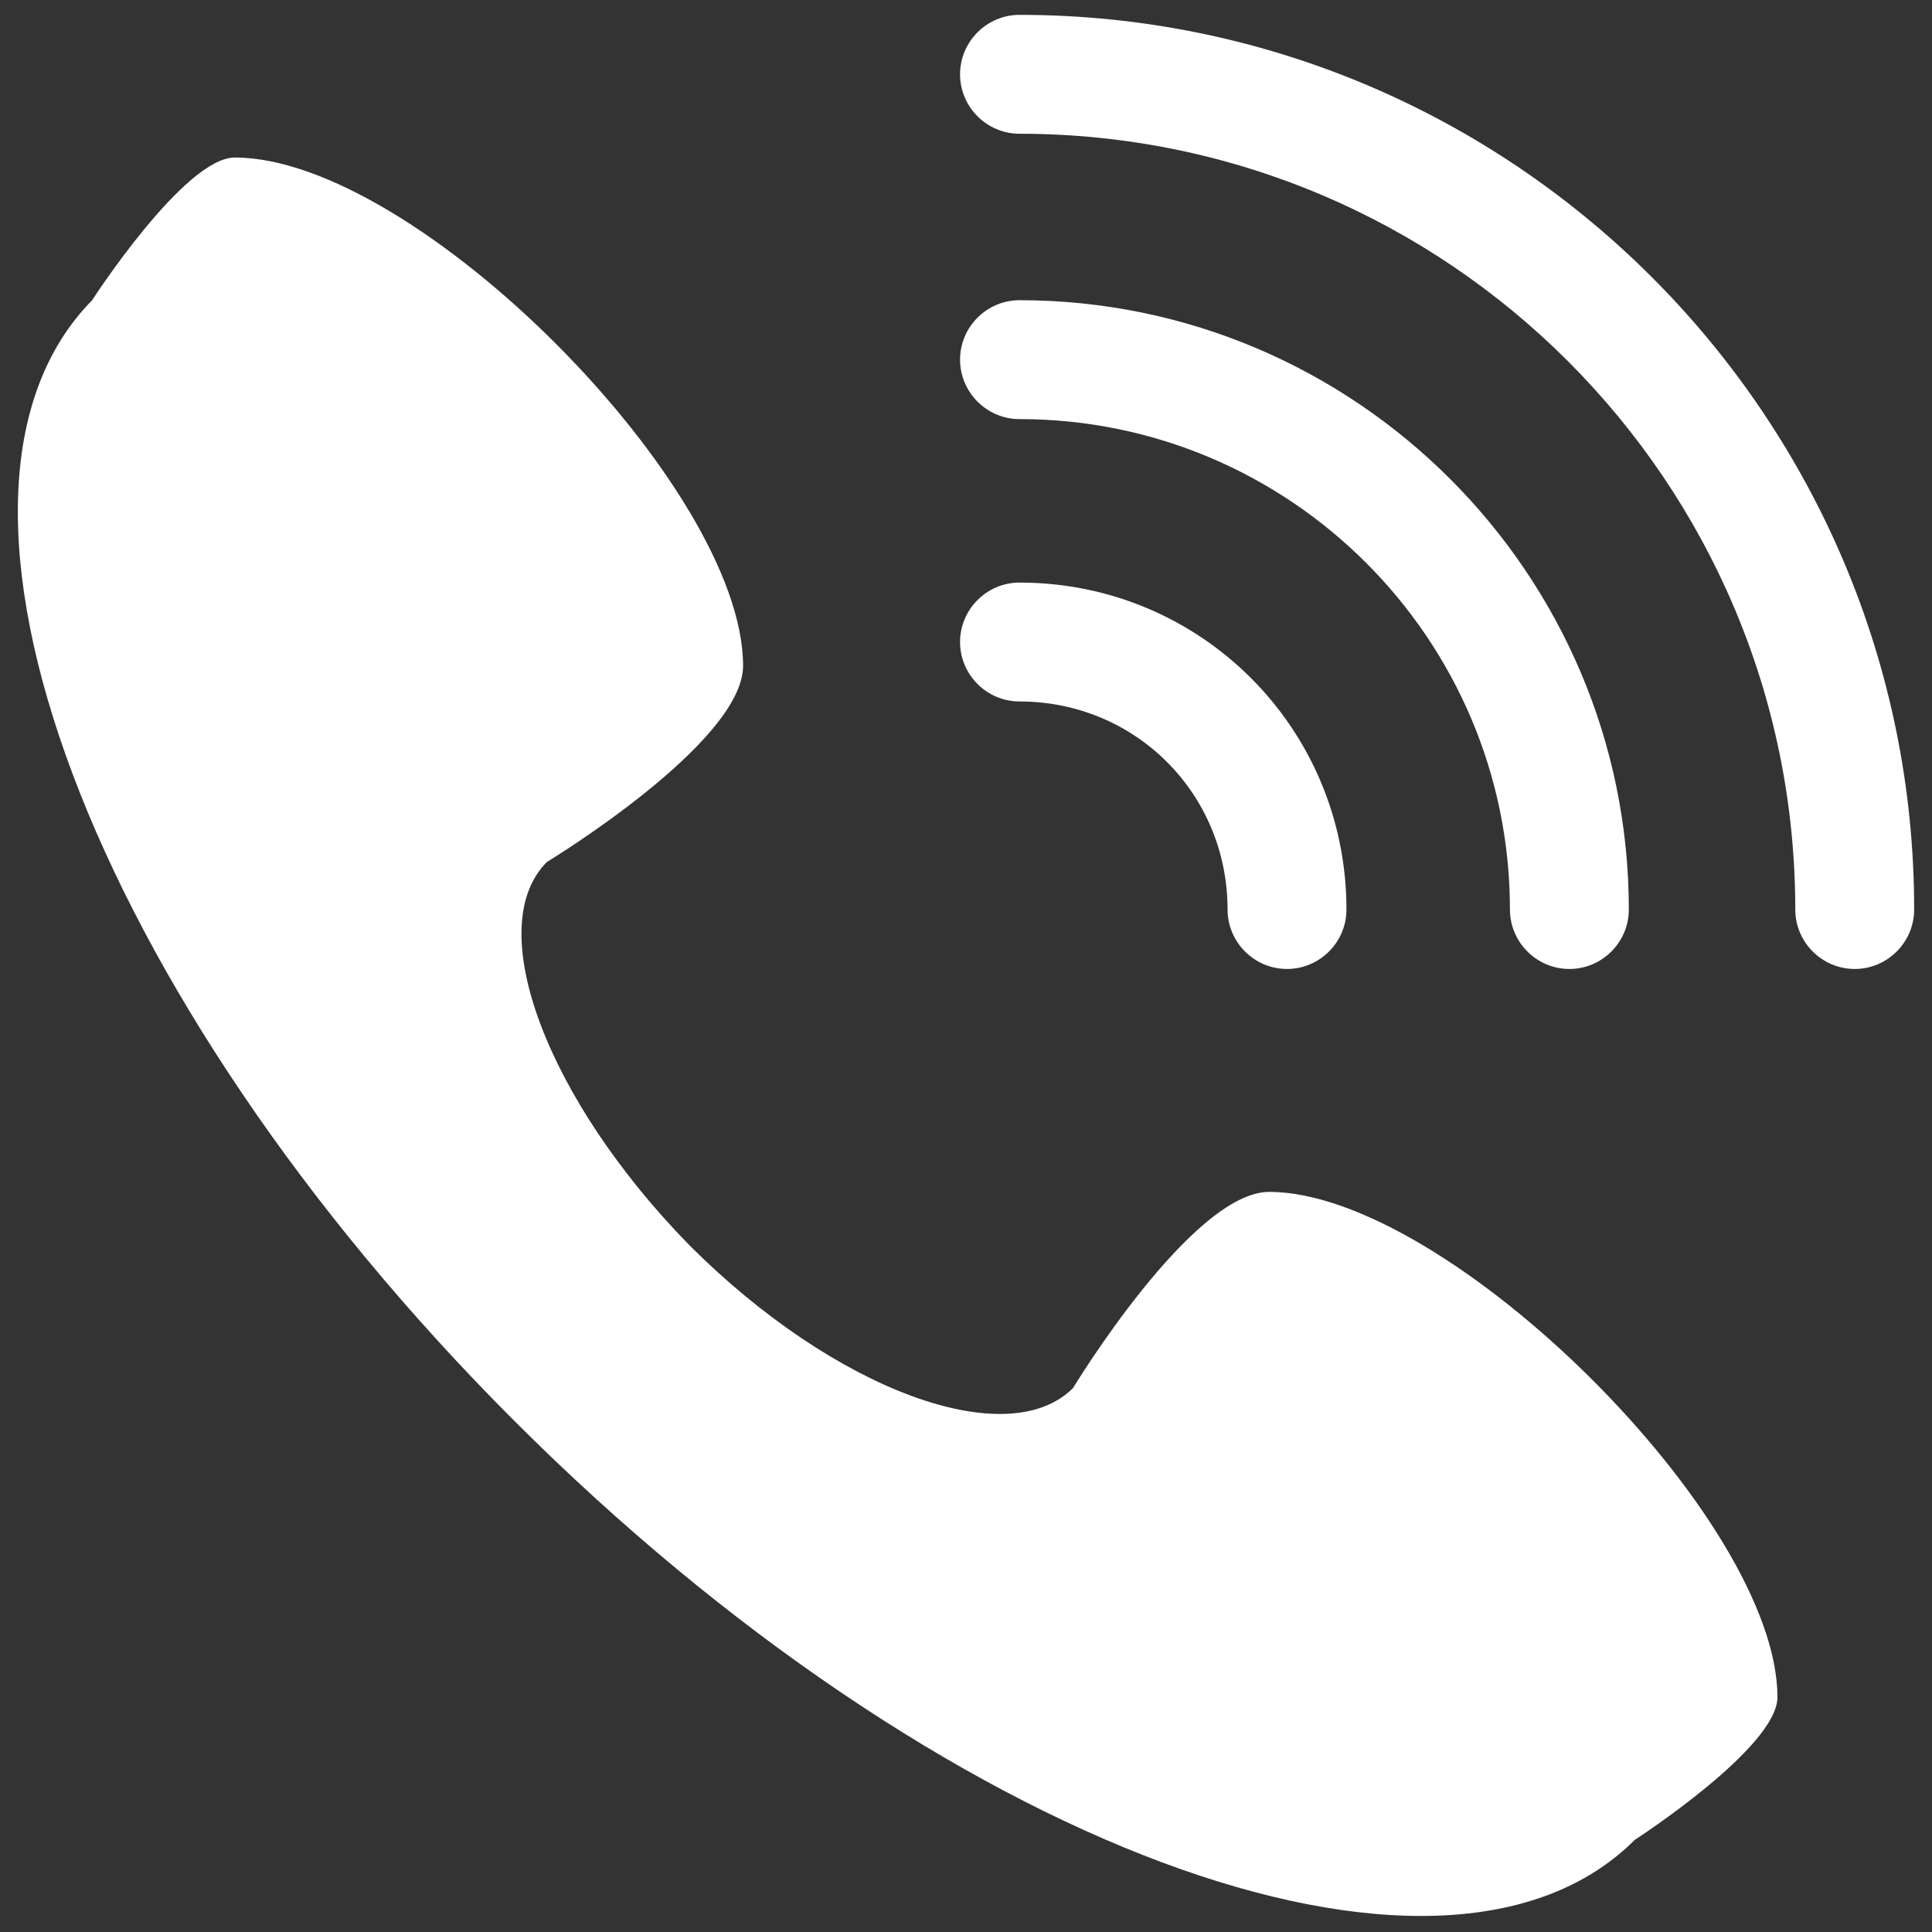
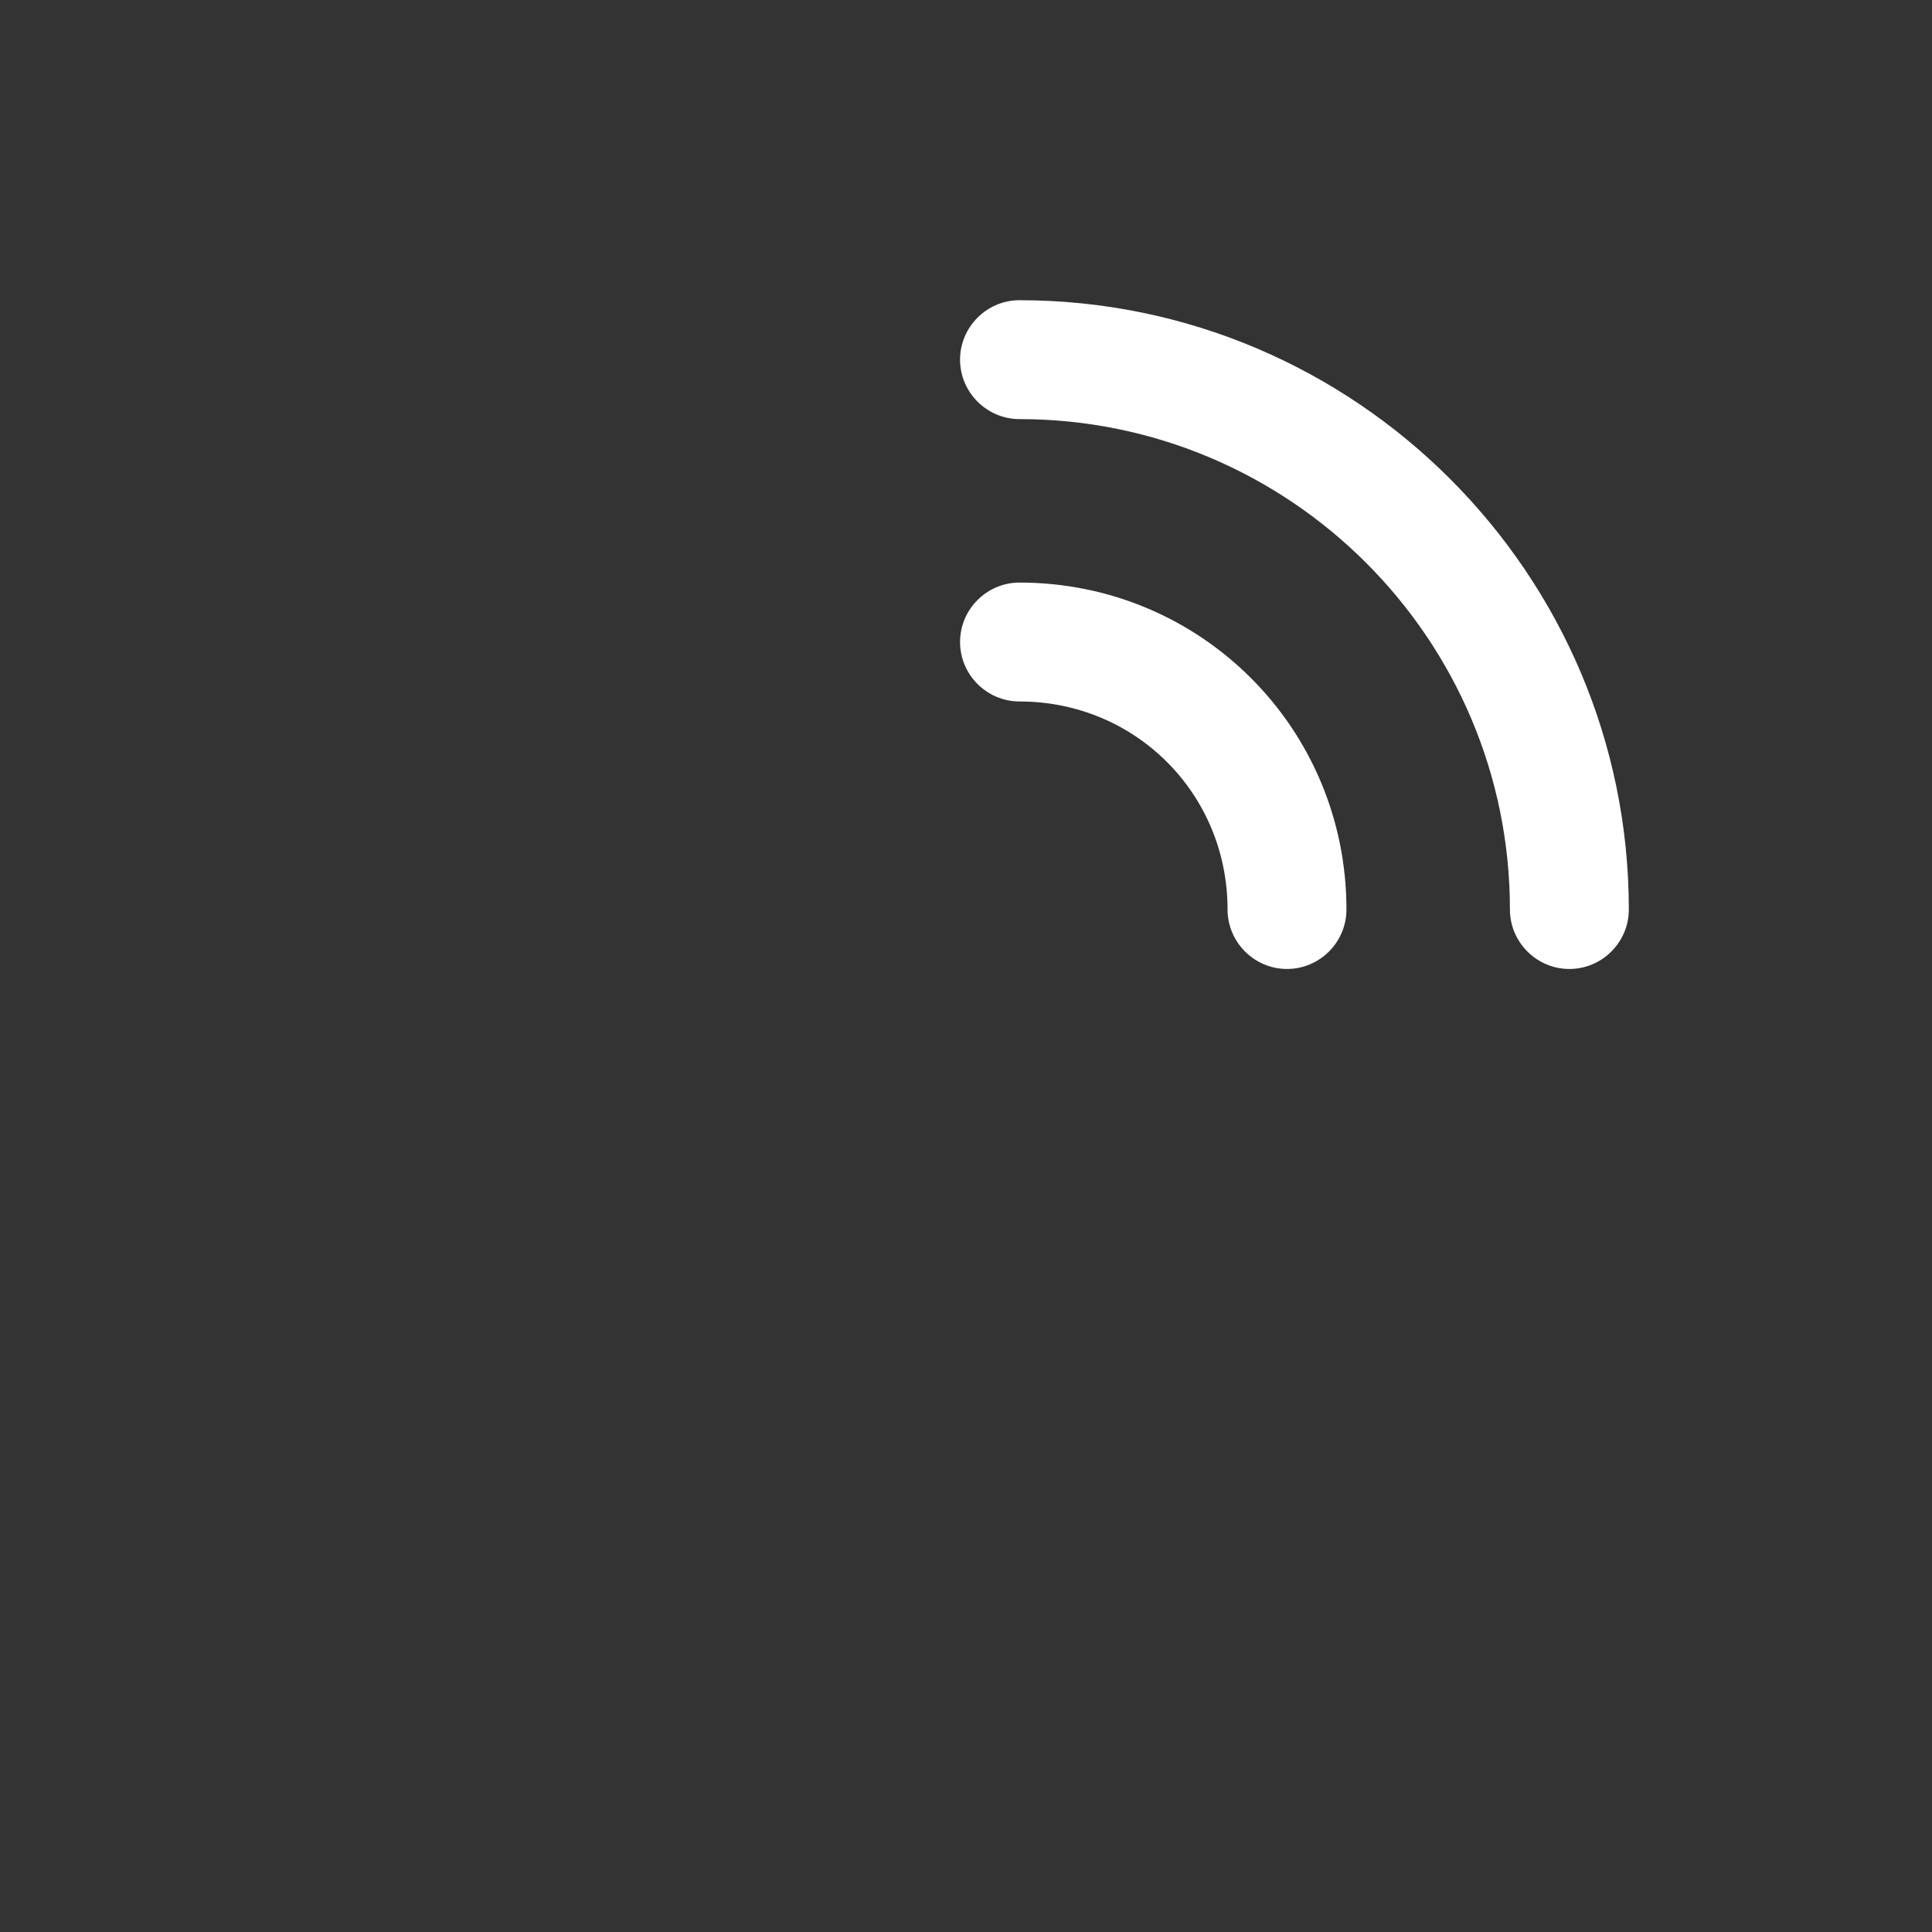
<svg xmlns="http://www.w3.org/2000/svg" id="Layer_1" viewBox="0 0 65 65" width="300" height="300" version="1.1">
  <rect x="0" y="0" width="65" height="65" fill="#333333" stroke="none" />
  <g width="100%" height="100%" transform="matrix(1,0,0,1,0,0)">
    <g>
      <g>
-         <path d="m34.3.5c-1.1 0-2 .9-2 2s.9 2 2 2c14.4 0 26.1 11.7 26.1 26.1 0 1.1.9 2 2 2s2-.9 2-2c0-16.6-13.5-30.1-30.1-30.1z" fill="#ffffff" fill-opacity="1" data-original-color="#000000ff" stroke="none" stroke-opacity="1" />
        <path d="m34.3 14.1c9.1 0 16.5 7.4 16.5 16.5 0 1.1.9 2 2 2s2-.9 2-2c0-11.3-9.2-20.5-20.5-20.5-1.1 0-2 .9-2 2s.9 2 2 2z" fill="#ffffff" fill-opacity="1" data-original-color="#000000ff" stroke="none" stroke-opacity="1" />
        <path d="m34.3 23.6c3.9 0 7 3.1 7 7 0 1.1.9 2 2 2s2-.9 2-2c0-6.1-4.9-11-11-11-1.1 0-2 .9-2 2s.9 2 2 2z" fill="#ffffff" fill-opacity="1" data-original-color="#000000ff" stroke="none" stroke-opacity="1" />
      </g>
      <g>
        <g>
          <g>
            <g>
-               <path d="m42.7 40.1c-2.6 0-6.6 6.6-6.6 6.6-2.2 2.2-8 .1-12.9-4.8-4.8-4.9-7-10.7-4.8-12.9 0 0 6.6-4 6.6-6.6 0-6-11-17.1-17.1-17.1-1.7 0-4.8 4.8-4.8 4.8-6.4 6.5-.1 23.4 14.2 37.7 14.3 14.3 31.2 20.6 37.7 14.1 0 0 4.8-3.1 4.8-4.8 0-6-11.1-17-17.1-17z" fill="#ffffff" fill-opacity="1" data-original-color="#000000ff" stroke="none" stroke-opacity="1" />
-             </g>
+               </g>
          </g>
        </g>
      </g>
    </g>
  </g>
</svg>